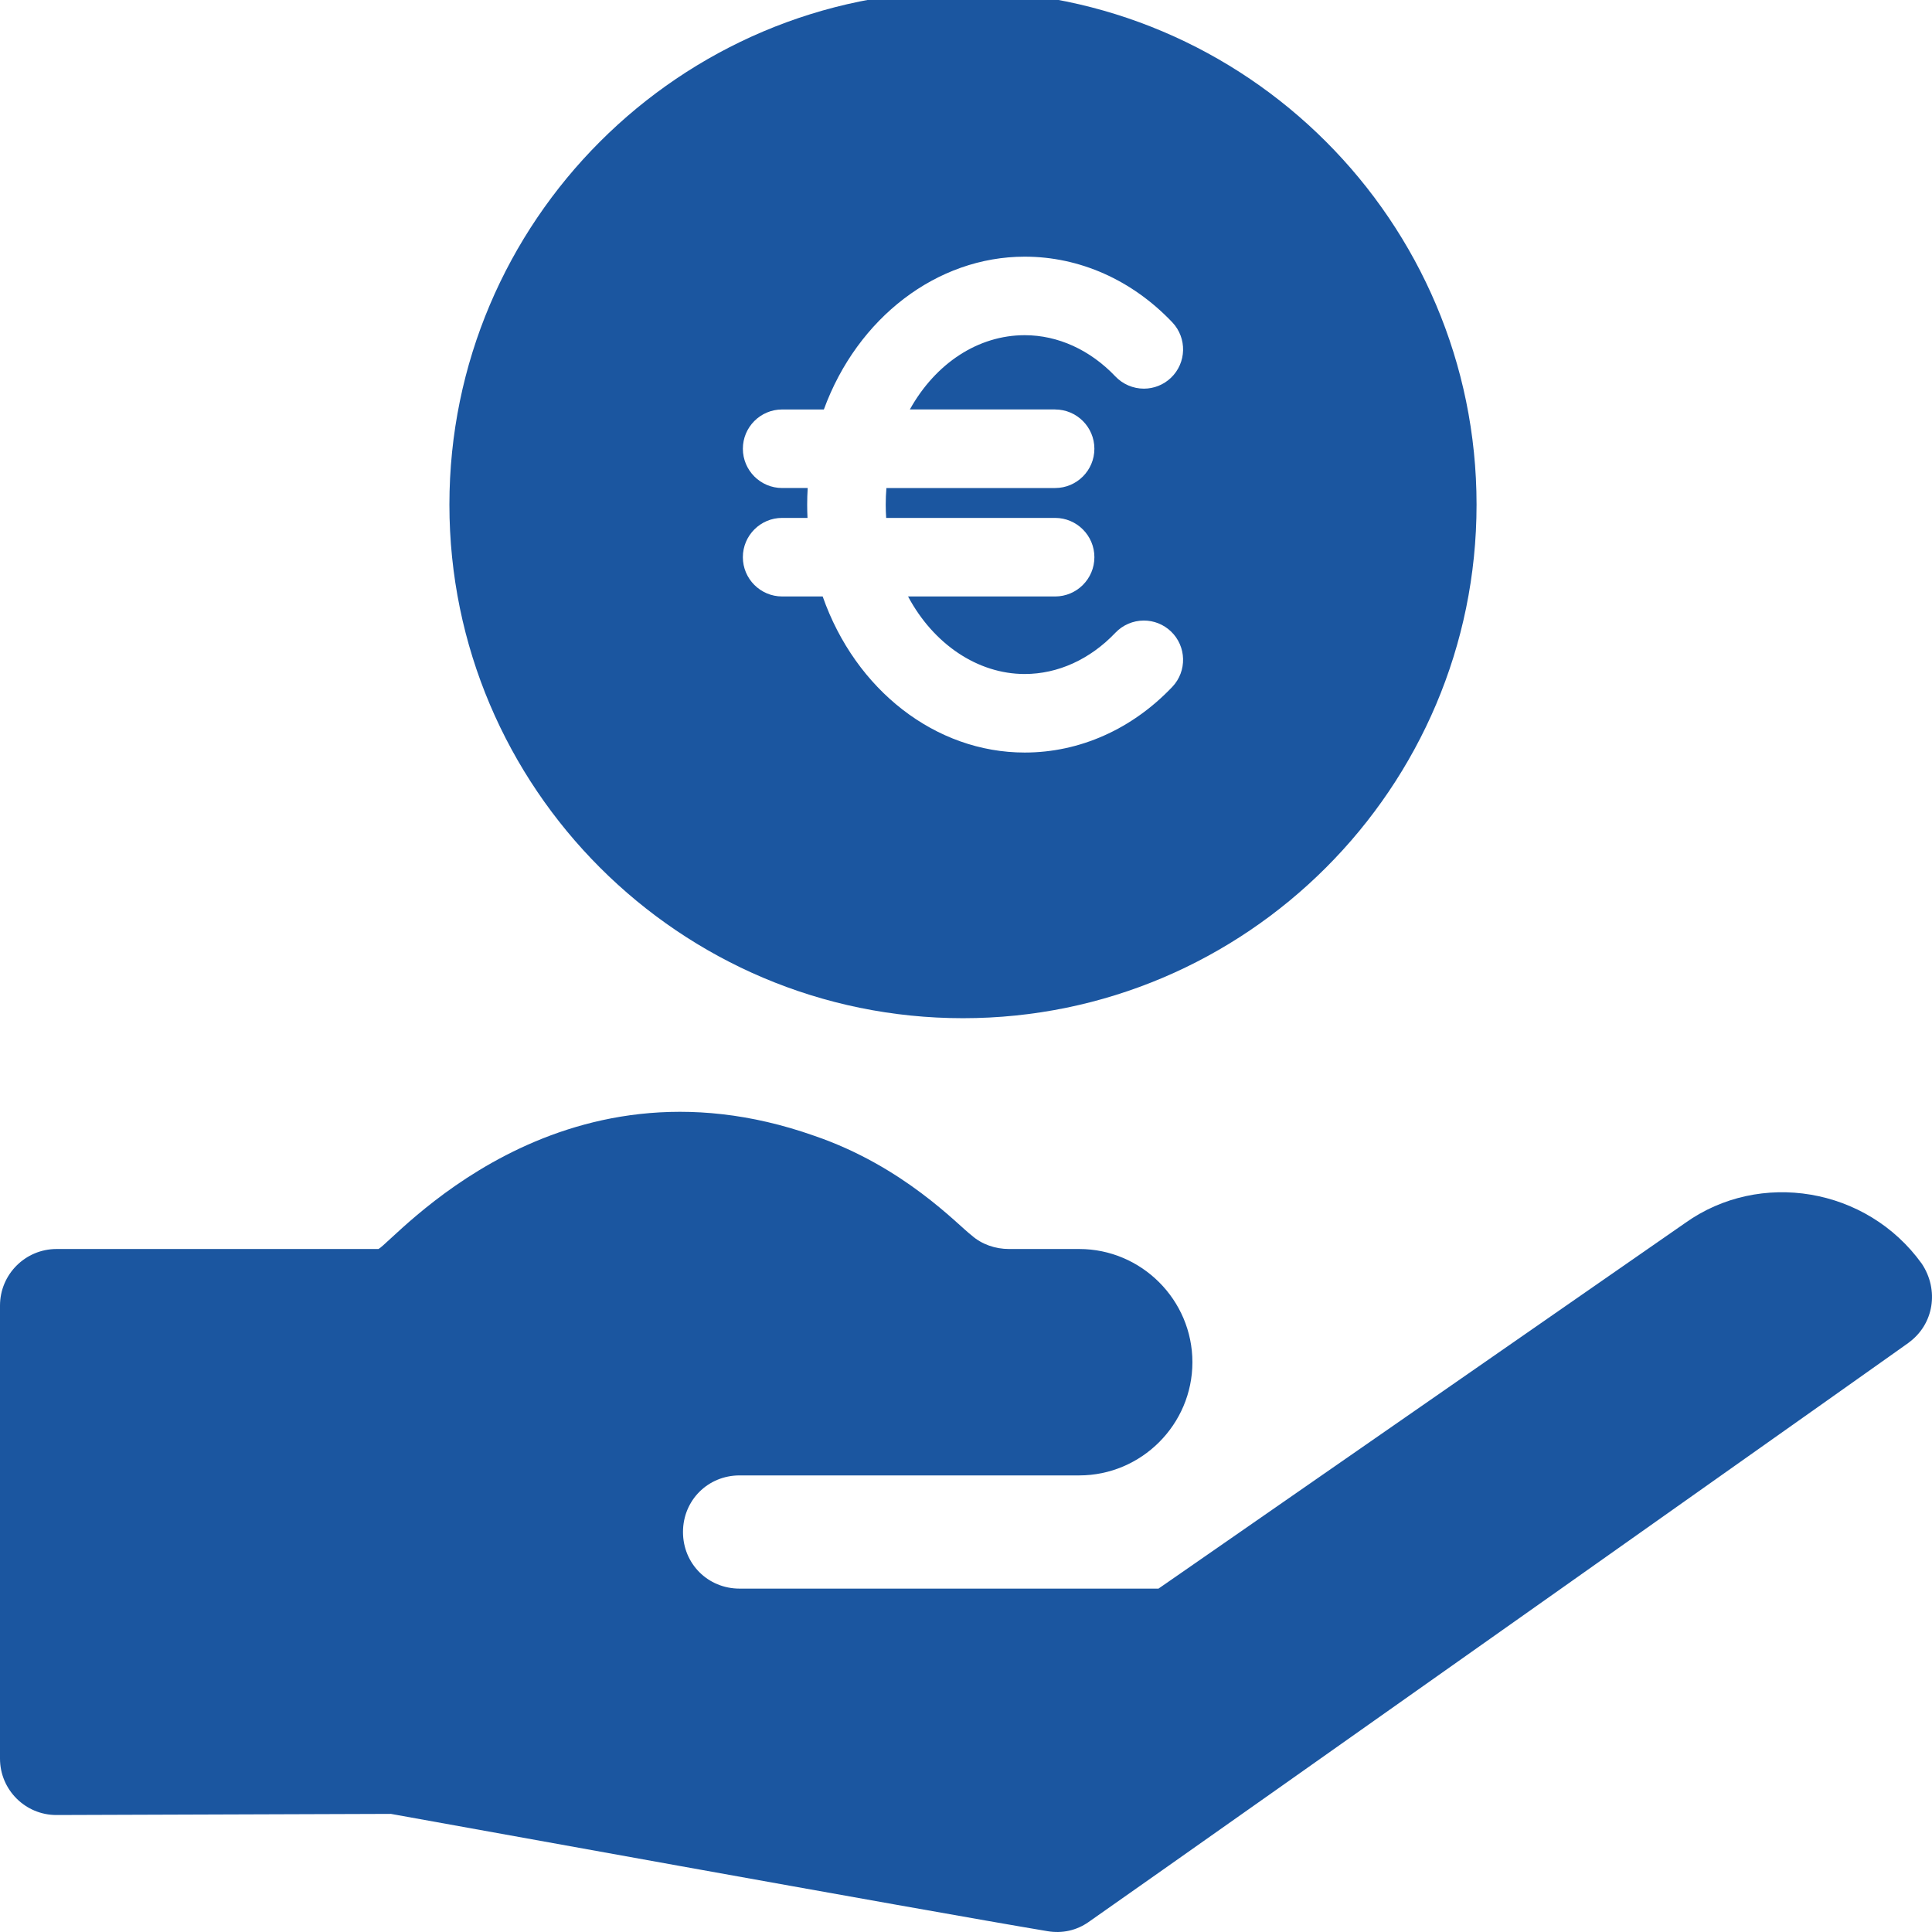
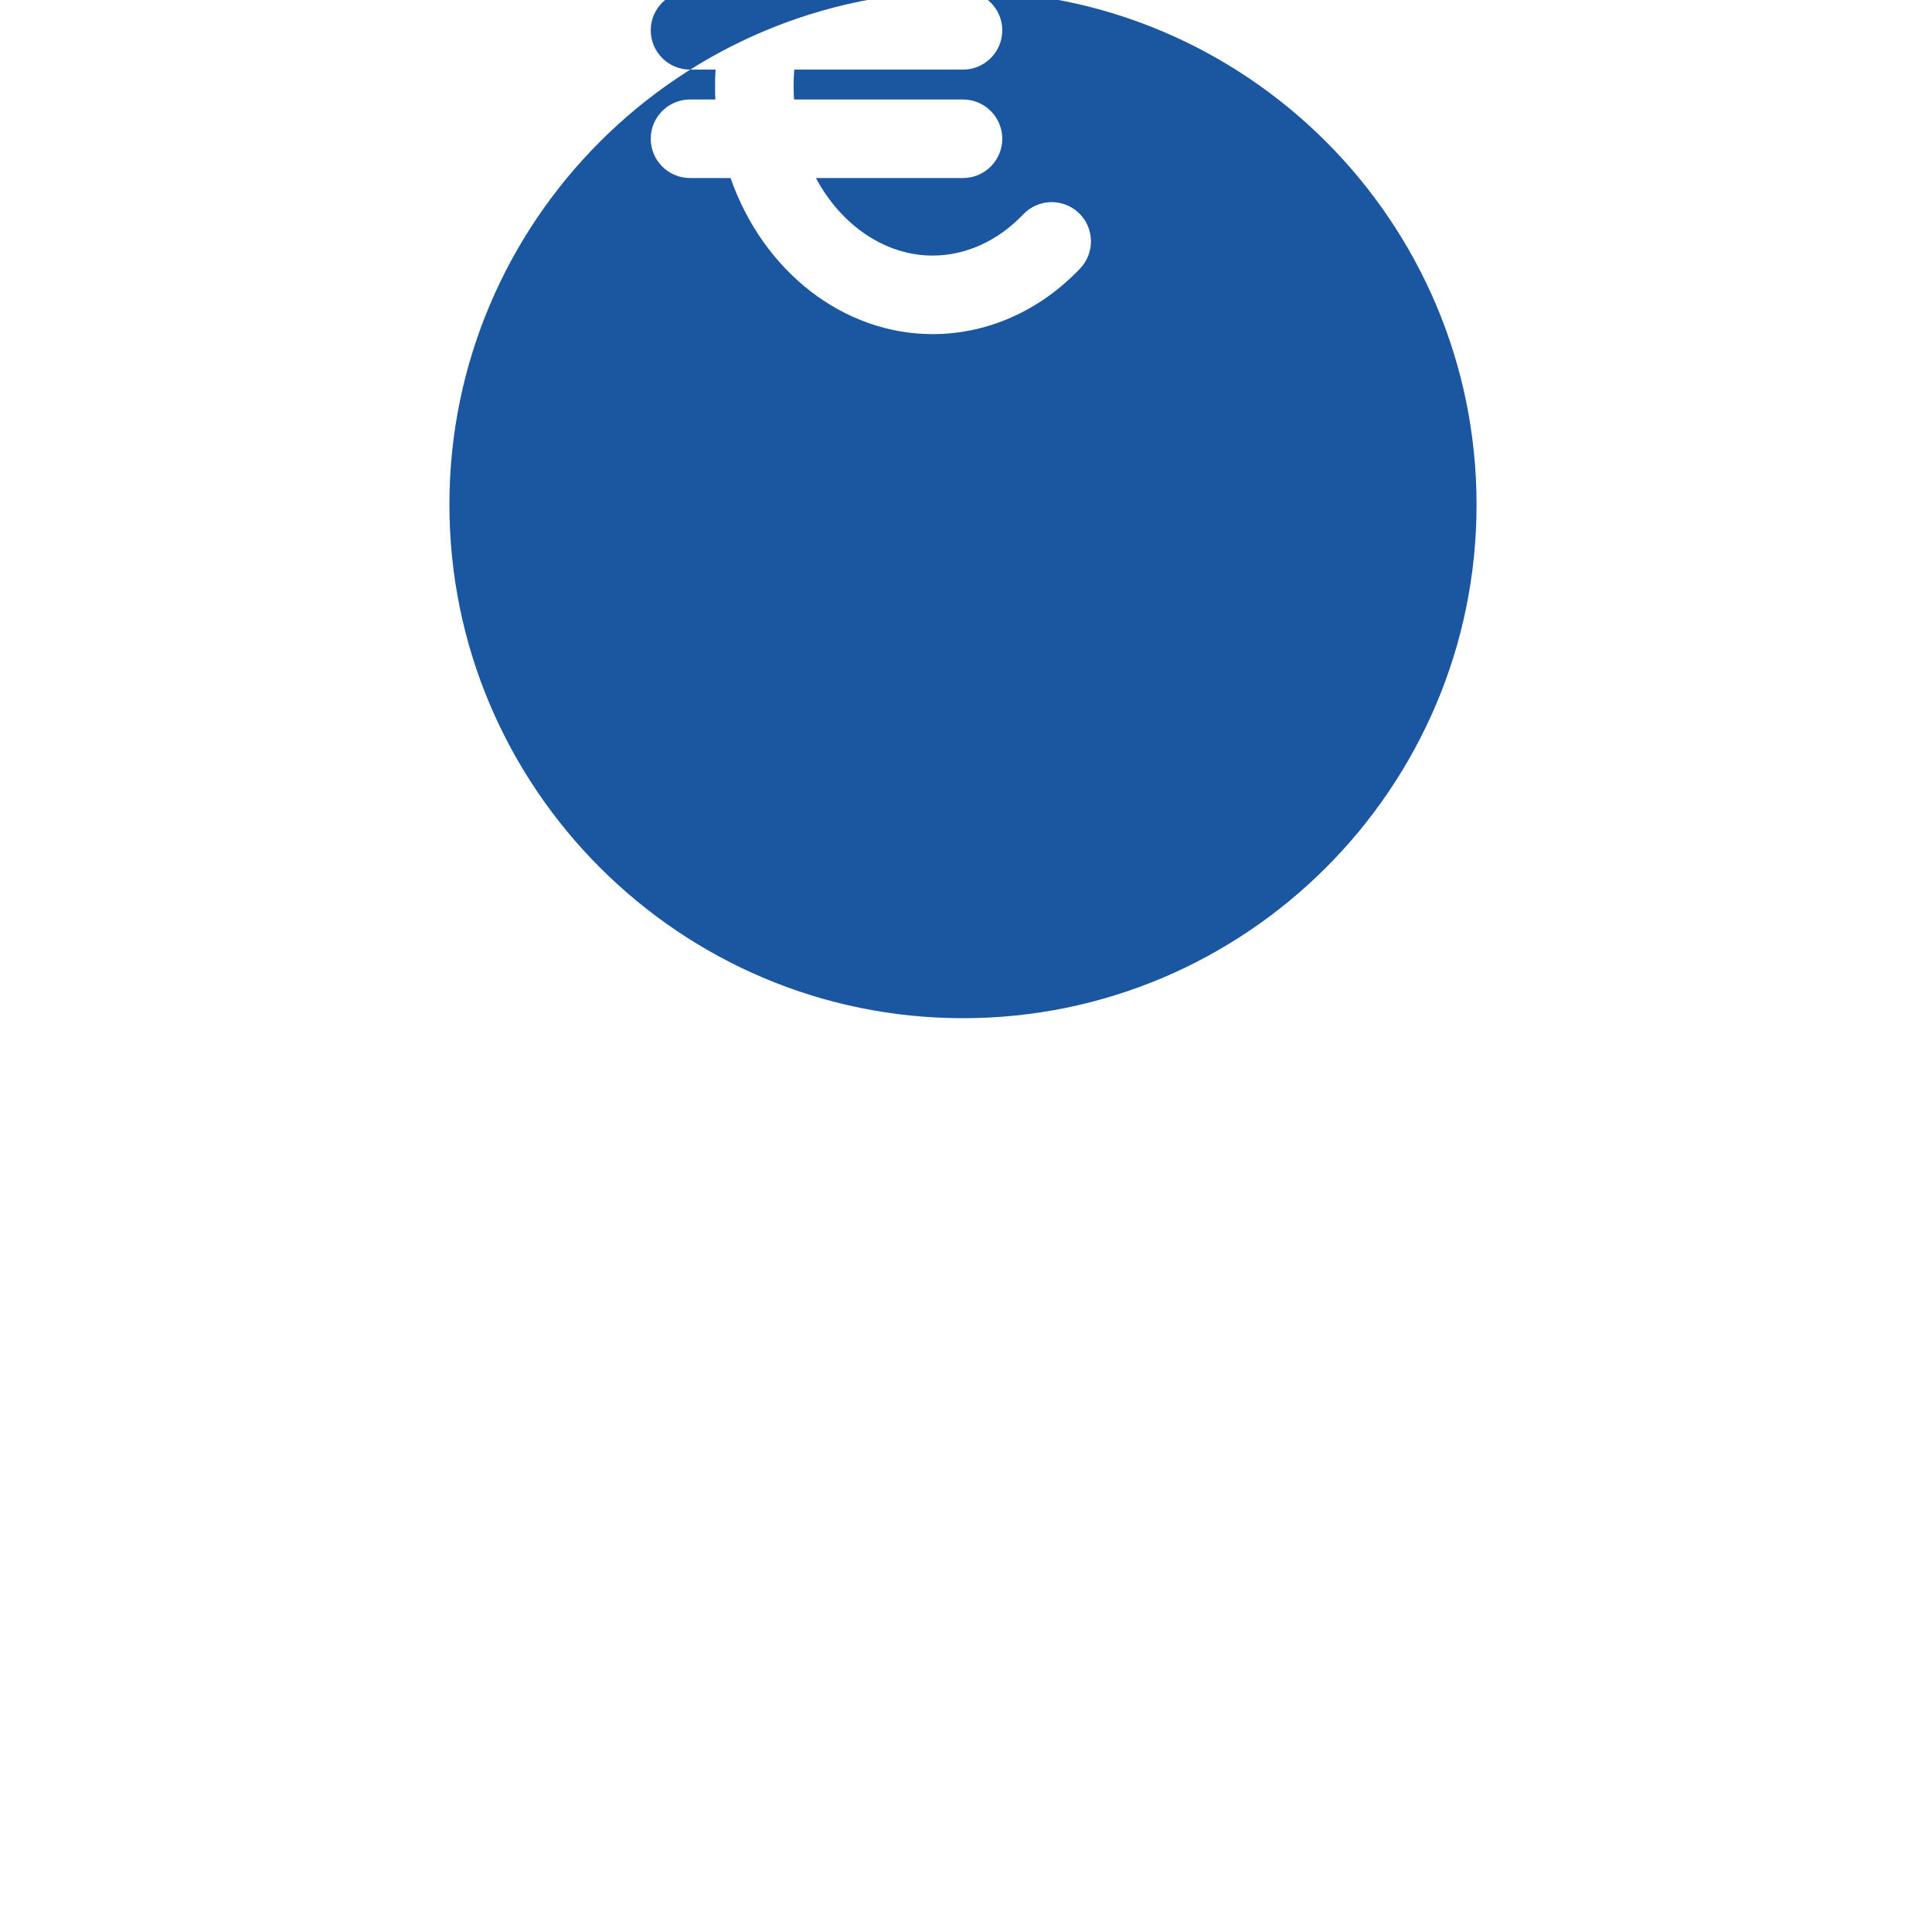
<svg xmlns="http://www.w3.org/2000/svg" xmlns:ns1="http://sodipodi.sourceforge.net/DTD/sodipodi-0.dtd" xmlns:ns2="http://www.inkscape.org/namespaces/inkscape" version="1.1" id="Layer_1" x="0px" y="0px" width="512px" height="512px" viewBox="0 0 512 512" xml:space="preserve" ns1:docname="einnahmen.svg" ns2:version="1.1.2 (b8e25be833, 2022-02-05)">
  <defs id="defs9" />
-   <path d="M15,481l88.598-0.301c2.672,0.445,142.961,25.91,174.023,31.086c3.875,0.645,7.648-0.176,10.867-2.43  c33.789-23.656,230.746-162.934,217.211-153.457c6.906-4.934,8.18-14.129,3.598-21c-14.598-20.313-42.98-24.887-62.699-10.801  c-3,2.098-148.836,103.359-139.598,96.902H196c-8.402,0-15-6.602-15-15c0-8.402,6.598-15,15-15c10.527,0,94.328,0,90,0  c16.5,0,30-13.5,30-30s-13.5-30-30-30h-18.602c-3.598,0-7.199-1.203-9.898-3.602c-3.68-2.777-17.953-18.289-41.703-26.398  c-68.121-24.082-111.379,27.84-115.496,30H15c-8.285,0-15,6.715-15,15v120.051C0,474.324,6.723,481.027,15,481z" id="path2" style="fill:#1b56a0;fill-opacity:1" />
-   <path d="M255.201-2.372c-75.05,0-136.103,61.049-136.103,136.103c0,75.051,61.05,136.102,136.103,136.102  c75.051,0,136.102-61.051,136.102-136.102C391.303,58.677,330.252-2.372,255.201-2.372z M279.616,108.515  c5.737,0,10.407,4.669,10.407,10.408c0,5.74-4.668,10.409-10.407,10.409h-44.708c-0.121,1.469-0.181,2.938-0.181,4.396  c0,1.163,0.041,2.341,0.118,3.525h44.772c5.738,0,10.408,4.671,10.408,10.409c0,5.739-4.668,10.408-10.408,10.408h-38.974  c6.749,12.634,18.452,20.549,30.919,20.549c8.791,0,17.323-3.882,24.024-10.931c1.953-2.056,4.701-3.235,7.539-3.235  c2.682,0,5.229,1.019,7.172,2.866c4.158,3.951,4.325,10.552,0.37,14.714c-10.669,11.221-24.557,17.401-39.107,17.401  c-23.596,0-44.833-16.519-53.543-41.365h-10.745c-5.738,0-10.408-4.669-10.408-10.408c0-5.738,4.668-10.409,10.408-10.409h6.724  c-0.057-1.185-0.085-2.363-0.085-3.525c0-1.455,0.044-2.91,0.136-4.396h-6.773c-5.738,0-10.407-4.669-10.407-10.409  c0-5.738,4.667-10.406,10.407-10.406h11.057c8.896-24.327,30.009-40.495,53.232-40.495c14.555,0,28.445,6.18,39.11,17.402  c3.951,4.162,3.783,10.761-0.374,14.712c-1.946,1.849-4.493,2.865-7.169,2.865c-2.84,0-5.59-1.183-7.543-3.238  c-6.701-7.048-15.233-10.93-24.024-10.93c-12.315,0-23.613,7.419-30.443,19.679h38.497V108.515z" id="path4" style="fill:#1b56a0;fill-opacity:1" />
+   <path d="M255.201-2.372c-75.05,0-136.103,61.049-136.103,136.103c0,75.051,61.05,136.102,136.103,136.102  c75.051,0,136.102-61.051,136.102-136.102C391.303,58.677,330.252-2.372,255.201-2.372z c5.737,0,10.407,4.669,10.407,10.408c0,5.74-4.668,10.409-10.407,10.409h-44.708c-0.121,1.469-0.181,2.938-0.181,4.396  c0,1.163,0.041,2.341,0.118,3.525h44.772c5.738,0,10.408,4.671,10.408,10.409c0,5.739-4.668,10.408-10.408,10.408h-38.974  c6.749,12.634,18.452,20.549,30.919,20.549c8.791,0,17.323-3.882,24.024-10.931c1.953-2.056,4.701-3.235,7.539-3.235  c2.682,0,5.229,1.019,7.172,2.866c4.158,3.951,4.325,10.552,0.37,14.714c-10.669,11.221-24.557,17.401-39.107,17.401  c-23.596,0-44.833-16.519-53.543-41.365h-10.745c-5.738,0-10.408-4.669-10.408-10.408c0-5.738,4.668-10.409,10.408-10.409h6.724  c-0.057-1.185-0.085-2.363-0.085-3.525c0-1.455,0.044-2.91,0.136-4.396h-6.773c-5.738,0-10.407-4.669-10.407-10.409  c0-5.738,4.667-10.406,10.407-10.406h11.057c8.896-24.327,30.009-40.495,53.232-40.495c14.555,0,28.445,6.18,39.11,17.402  c3.951,4.162,3.783,10.761-0.374,14.712c-1.946,1.849-4.493,2.865-7.169,2.865c-2.84,0-5.59-1.183-7.543-3.238  c-6.701-7.048-15.233-10.93-24.024-10.93c-12.315,0-23.613,7.419-30.443,19.679h38.497V108.515z" id="path4" style="fill:#1b56a0;fill-opacity:1" />
</svg>